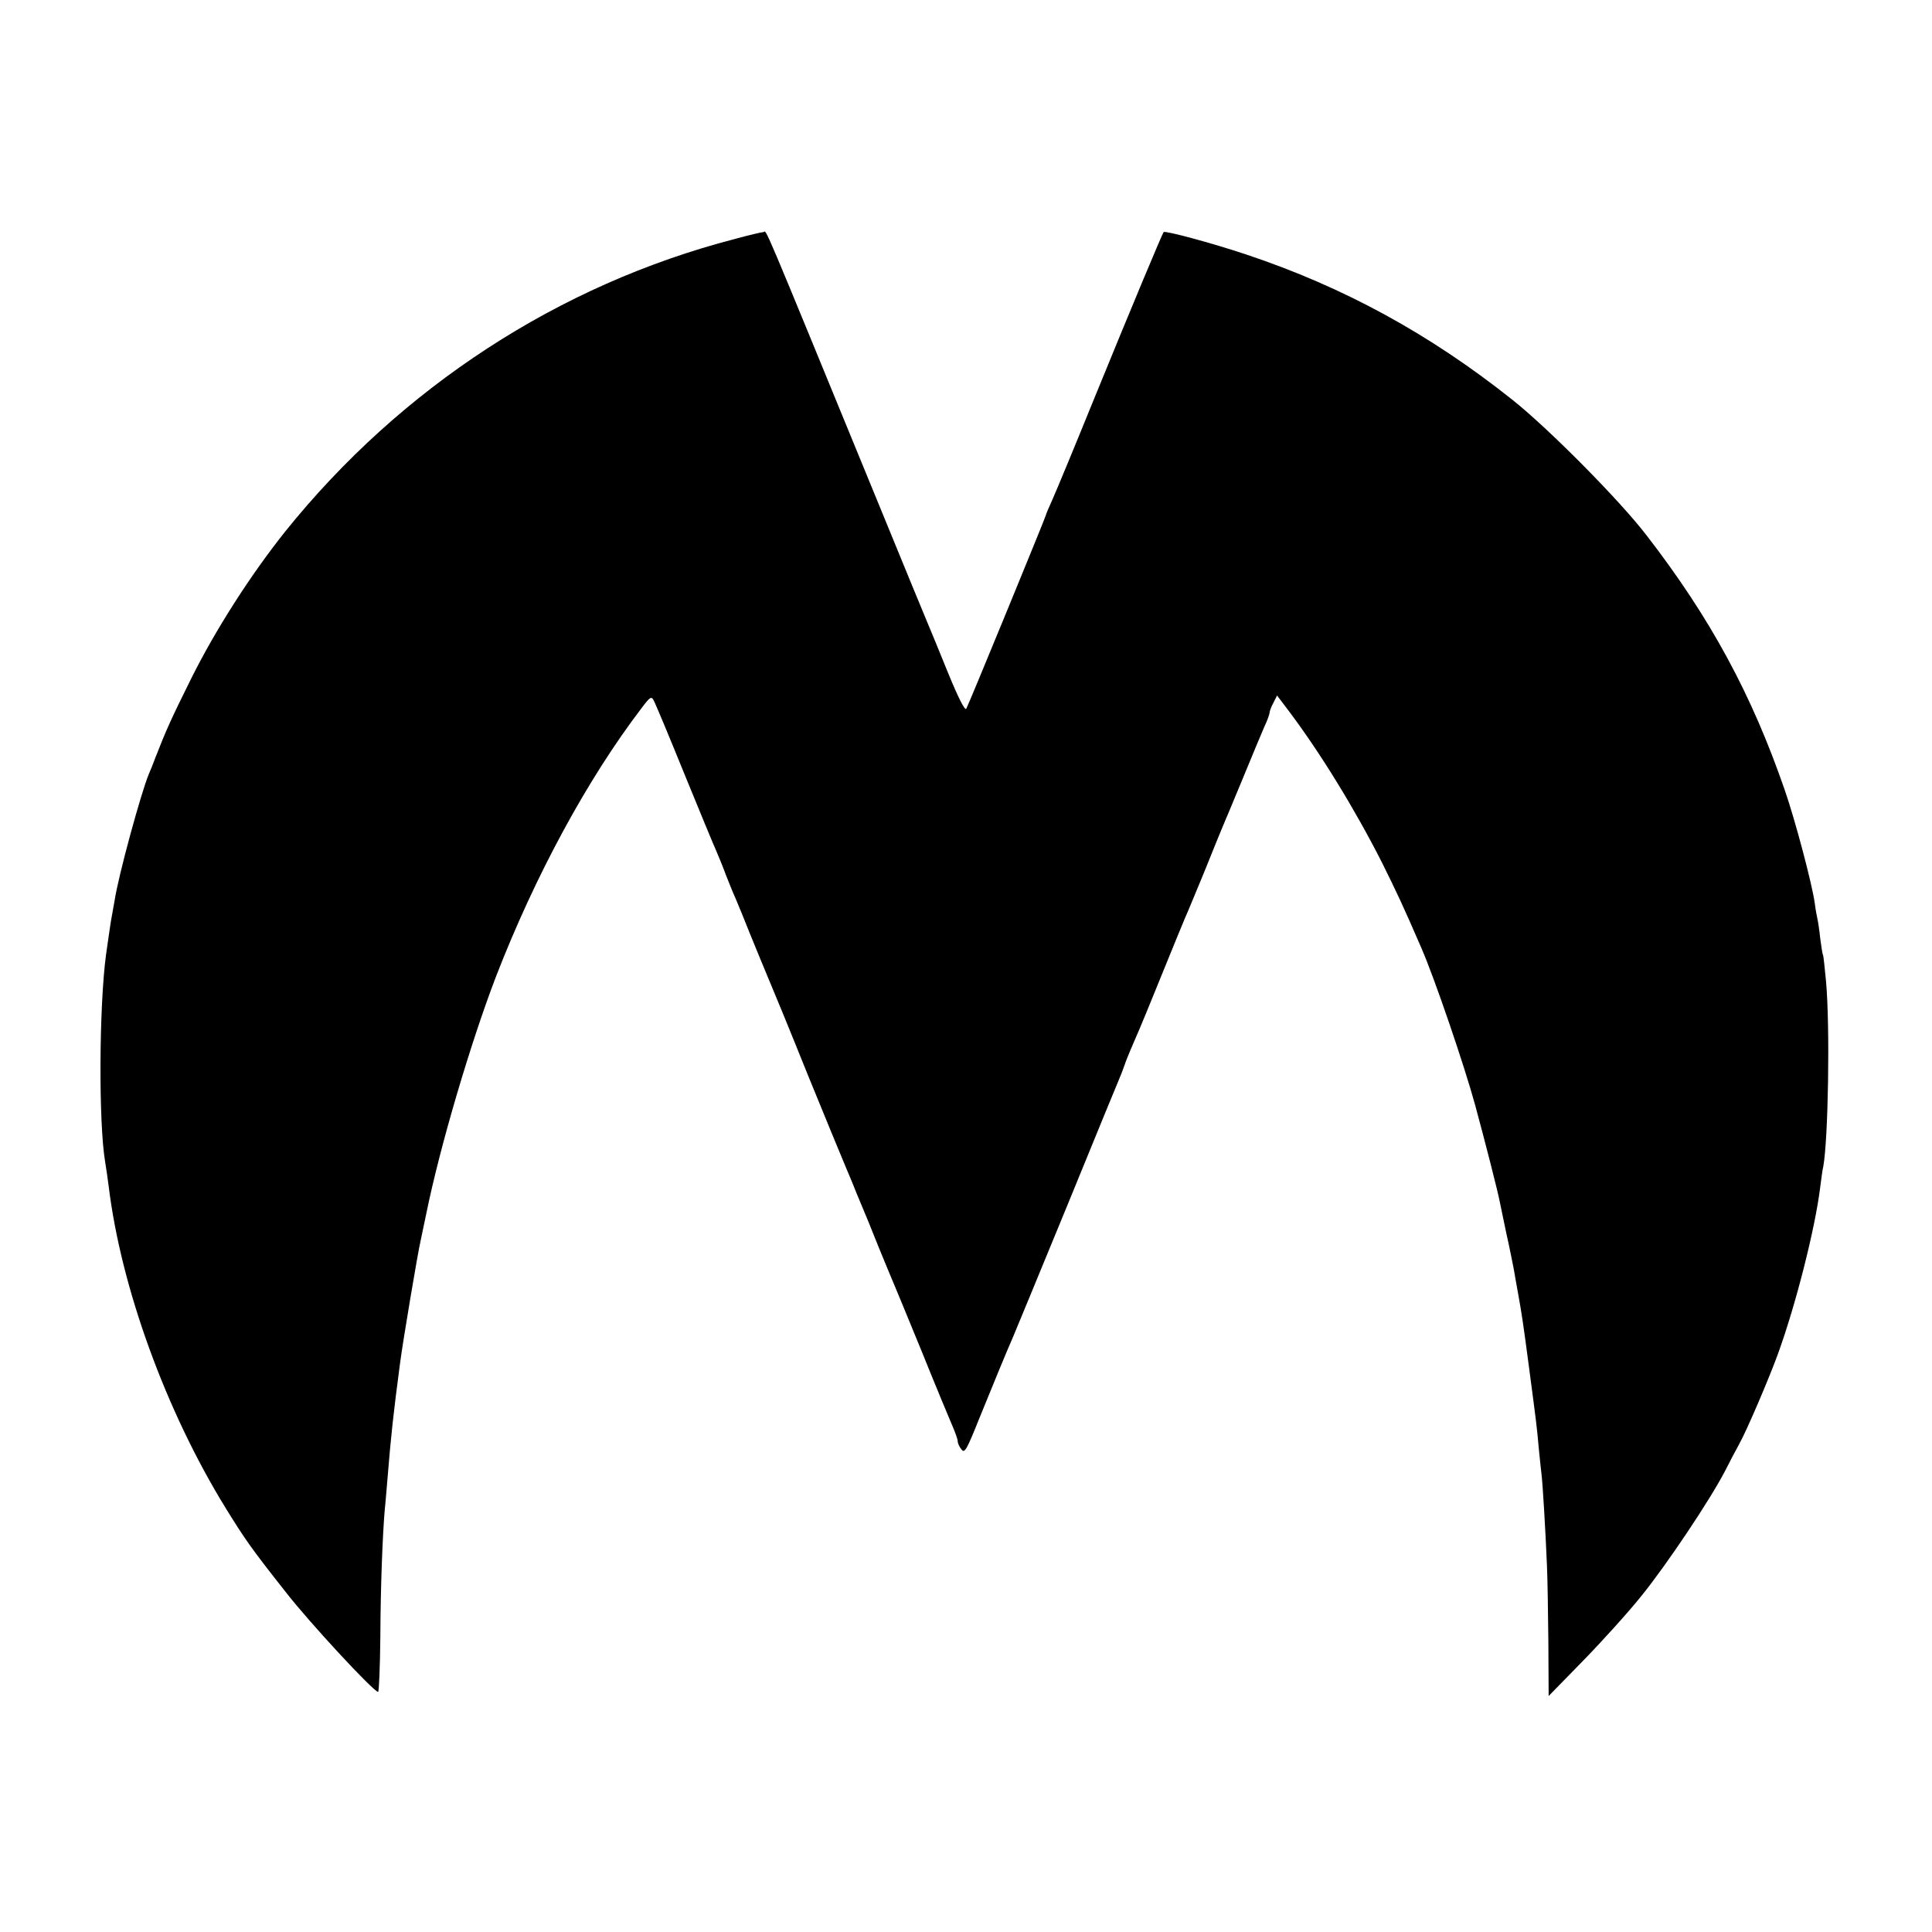
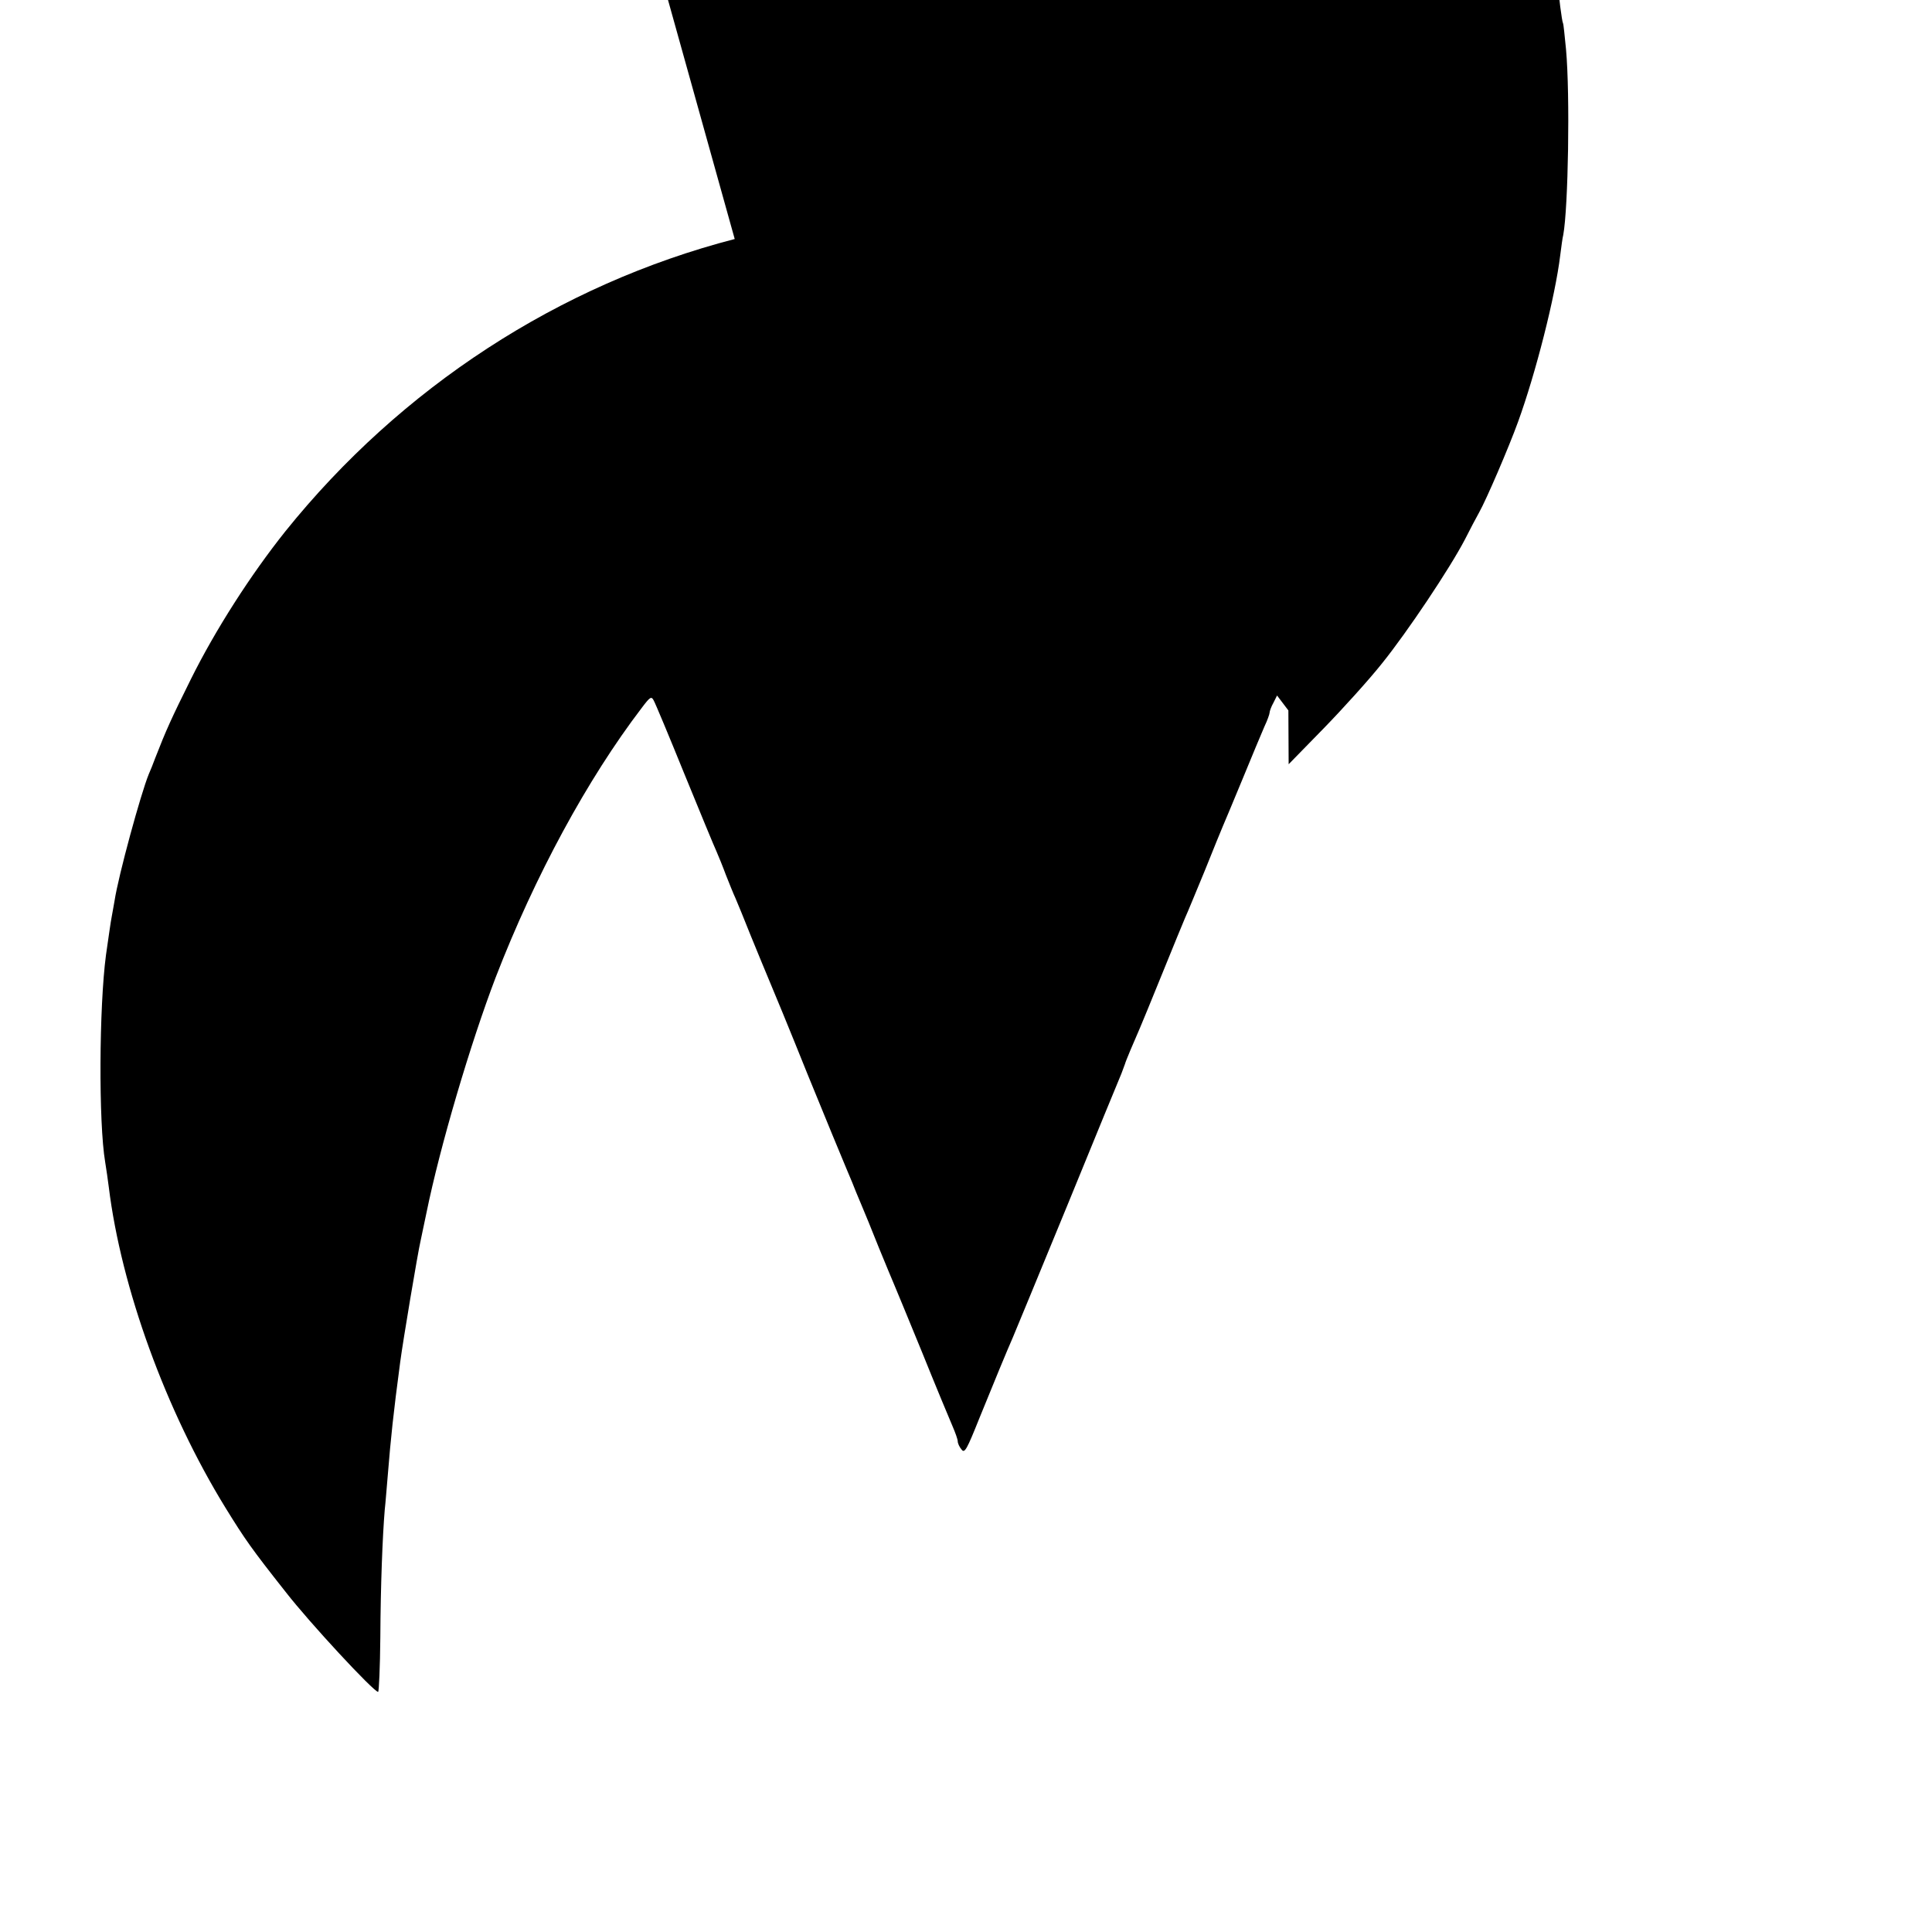
<svg xmlns="http://www.w3.org/2000/svg" version="1.0" width="700pt" height="700pt" viewBox="0 0 700 700" preserveAspectRatio="xMidYMid meet">
  <g transform="translate(0,700) scale(0.1,-0.1)" fill="#000000" stroke="none">
-     <path d="M2662 6134 c-637 -165 -1209 -538 -1628 -1059 -126 -158 -253 -356 -342 -535 -72 -145 -90 -185 -129 -285 -8 -22 -19 -49 -24 -60 -29 -71 -110 -367 -124 -459 -4 -21 -8 -47 -10 -56 -4 -19 -12 -79 -21 -140 -25 -188 -27 -608 -3 -750 4 -25 10 -65 13 -90 45 -366 207 -812 423 -1163 71 -115 94 -148 218 -305 87 -112 319 -362 335 -362 3 0 7 89 8 198 1 189 8 366 16 462 3 25 7 81 11 125 11 136 20 222 45 410 10 76 64 398 74 440 2 11 12 56 21 100 49 241 160 616 251 854 142 367 332 718 529 976 30 40 35 43 43 28 6 -10 56 -130 112 -268 56 -137 108 -263 116 -280 7 -16 23 -55 34 -85 12 -30 27 -68 35 -85 7 -16 32 -77 55 -135 24 -58 53 -130 66 -160 13 -30 76 -183 139 -340 64 -157 128 -312 142 -345 14 -33 30 -71 35 -85 6 -14 16 -38 23 -55 7 -16 34 -82 59 -145 26 -63 51 -124 56 -135 5 -11 50 -121 101 -245 50 -124 100 -244 110 -267 10 -23 19 -48 19 -55 0 -7 6 -21 14 -30 11 -15 19 0 65 115 51 126 102 249 121 292 5 11 93 225 196 475 102 250 191 466 197 480 5 14 11 30 13 35 2 9 32 80 54 130 5 11 41 99 80 195 39 96 77 189 84 205 8 17 39 93 71 170 31 77 60 149 65 160 5 11 37 88 71 170 34 83 70 169 80 192 11 23 19 46 19 51 0 5 6 22 14 36 l13 26 41 -54 c116 -154 240 -356 339 -551 53 -107 76 -155 143 -310 48 -110 157 -430 195 -570 35 -128 84 -321 88 -345 3 -14 14 -68 25 -120 12 -52 23 -111 27 -130 3 -19 10 -57 15 -85 13 -72 18 -103 40 -270 27 -205 28 -211 35 -290 4 -38 8 -81 10 -95 4 -28 15 -210 20 -335 2 -44 4 -168 5 -275 l1 -195 127 130 c70 72 165 177 211 235 92 114 247 346 301 450 18 36 41 79 51 97 27 48 108 237 141 328 64 176 135 455 153 604 4 30 8 63 11 74 18 98 25 505 10 672 -5 50 -9 92 -11 95 -2 3 -6 30 -10 60 -3 30 -8 62 -10 70 -2 8 -7 35 -10 59 -10 70 -70 297 -108 407 -120 348 -270 625 -501 924 -98 128 -356 388 -487 492 -298 237 -610 408 -964 526 -126 42 -293 87 -299 81 -5 -6 -114 -266 -256 -614 -67 -165 -133 -324 -146 -353 -13 -29 -24 -54 -24 -57 0 -5 -280 -687 -289 -703 -5 -8 -30 42 -66 130 -32 79 -64 157 -71 173 -7 17 -88 212 -179 435 -443 1079 -405 990 -419 989 -6 0 -53 -11 -104 -25z" />
+     <path d="M2662 6134 c-637 -165 -1209 -538 -1628 -1059 -126 -158 -253 -356 -342 -535 -72 -145 -90 -185 -129 -285 -8 -22 -19 -49 -24 -60 -29 -71 -110 -367 -124 -459 -4 -21 -8 -47 -10 -56 -4 -19 -12 -79 -21 -140 -25 -188 -27 -608 -3 -750 4 -25 10 -65 13 -90 45 -366 207 -812 423 -1163 71 -115 94 -148 218 -305 87 -112 319 -362 335 -362 3 0 7 89 8 198 1 189 8 366 16 462 3 25 7 81 11 125 11 136 20 222 45 410 10 76 64 398 74 440 2 11 12 56 21 100 49 241 160 616 251 854 142 367 332 718 529 976 30 40 35 43 43 28 6 -10 56 -130 112 -268 56 -137 108 -263 116 -280 7 -16 23 -55 34 -85 12 -30 27 -68 35 -85 7 -16 32 -77 55 -135 24 -58 53 -130 66 -160 13 -30 76 -183 139 -340 64 -157 128 -312 142 -345 14 -33 30 -71 35 -85 6 -14 16 -38 23 -55 7 -16 34 -82 59 -145 26 -63 51 -124 56 -135 5 -11 50 -121 101 -245 50 -124 100 -244 110 -267 10 -23 19 -48 19 -55 0 -7 6 -21 14 -30 11 -15 19 0 65 115 51 126 102 249 121 292 5 11 93 225 196 475 102 250 191 466 197 480 5 14 11 30 13 35 2 9 32 80 54 130 5 11 41 99 80 195 39 96 77 189 84 205 8 17 39 93 71 170 31 77 60 149 65 160 5 11 37 88 71 170 34 83 70 169 80 192 11 23 19 46 19 51 0 5 6 22 14 36 l13 26 41 -54 l1 -195 127 130 c70 72 165 177 211 235 92 114 247 346 301 450 18 36 41 79 51 97 27 48 108 237 141 328 64 176 135 455 153 604 4 30 8 63 11 74 18 98 25 505 10 672 -5 50 -9 92 -11 95 -2 3 -6 30 -10 60 -3 30 -8 62 -10 70 -2 8 -7 35 -10 59 -10 70 -70 297 -108 407 -120 348 -270 625 -501 924 -98 128 -356 388 -487 492 -298 237 -610 408 -964 526 -126 42 -293 87 -299 81 -5 -6 -114 -266 -256 -614 -67 -165 -133 -324 -146 -353 -13 -29 -24 -54 -24 -57 0 -5 -280 -687 -289 -703 -5 -8 -30 42 -66 130 -32 79 -64 157 -71 173 -7 17 -88 212 -179 435 -443 1079 -405 990 -419 989 -6 0 -53 -11 -104 -25z" />
  </g>
</svg>